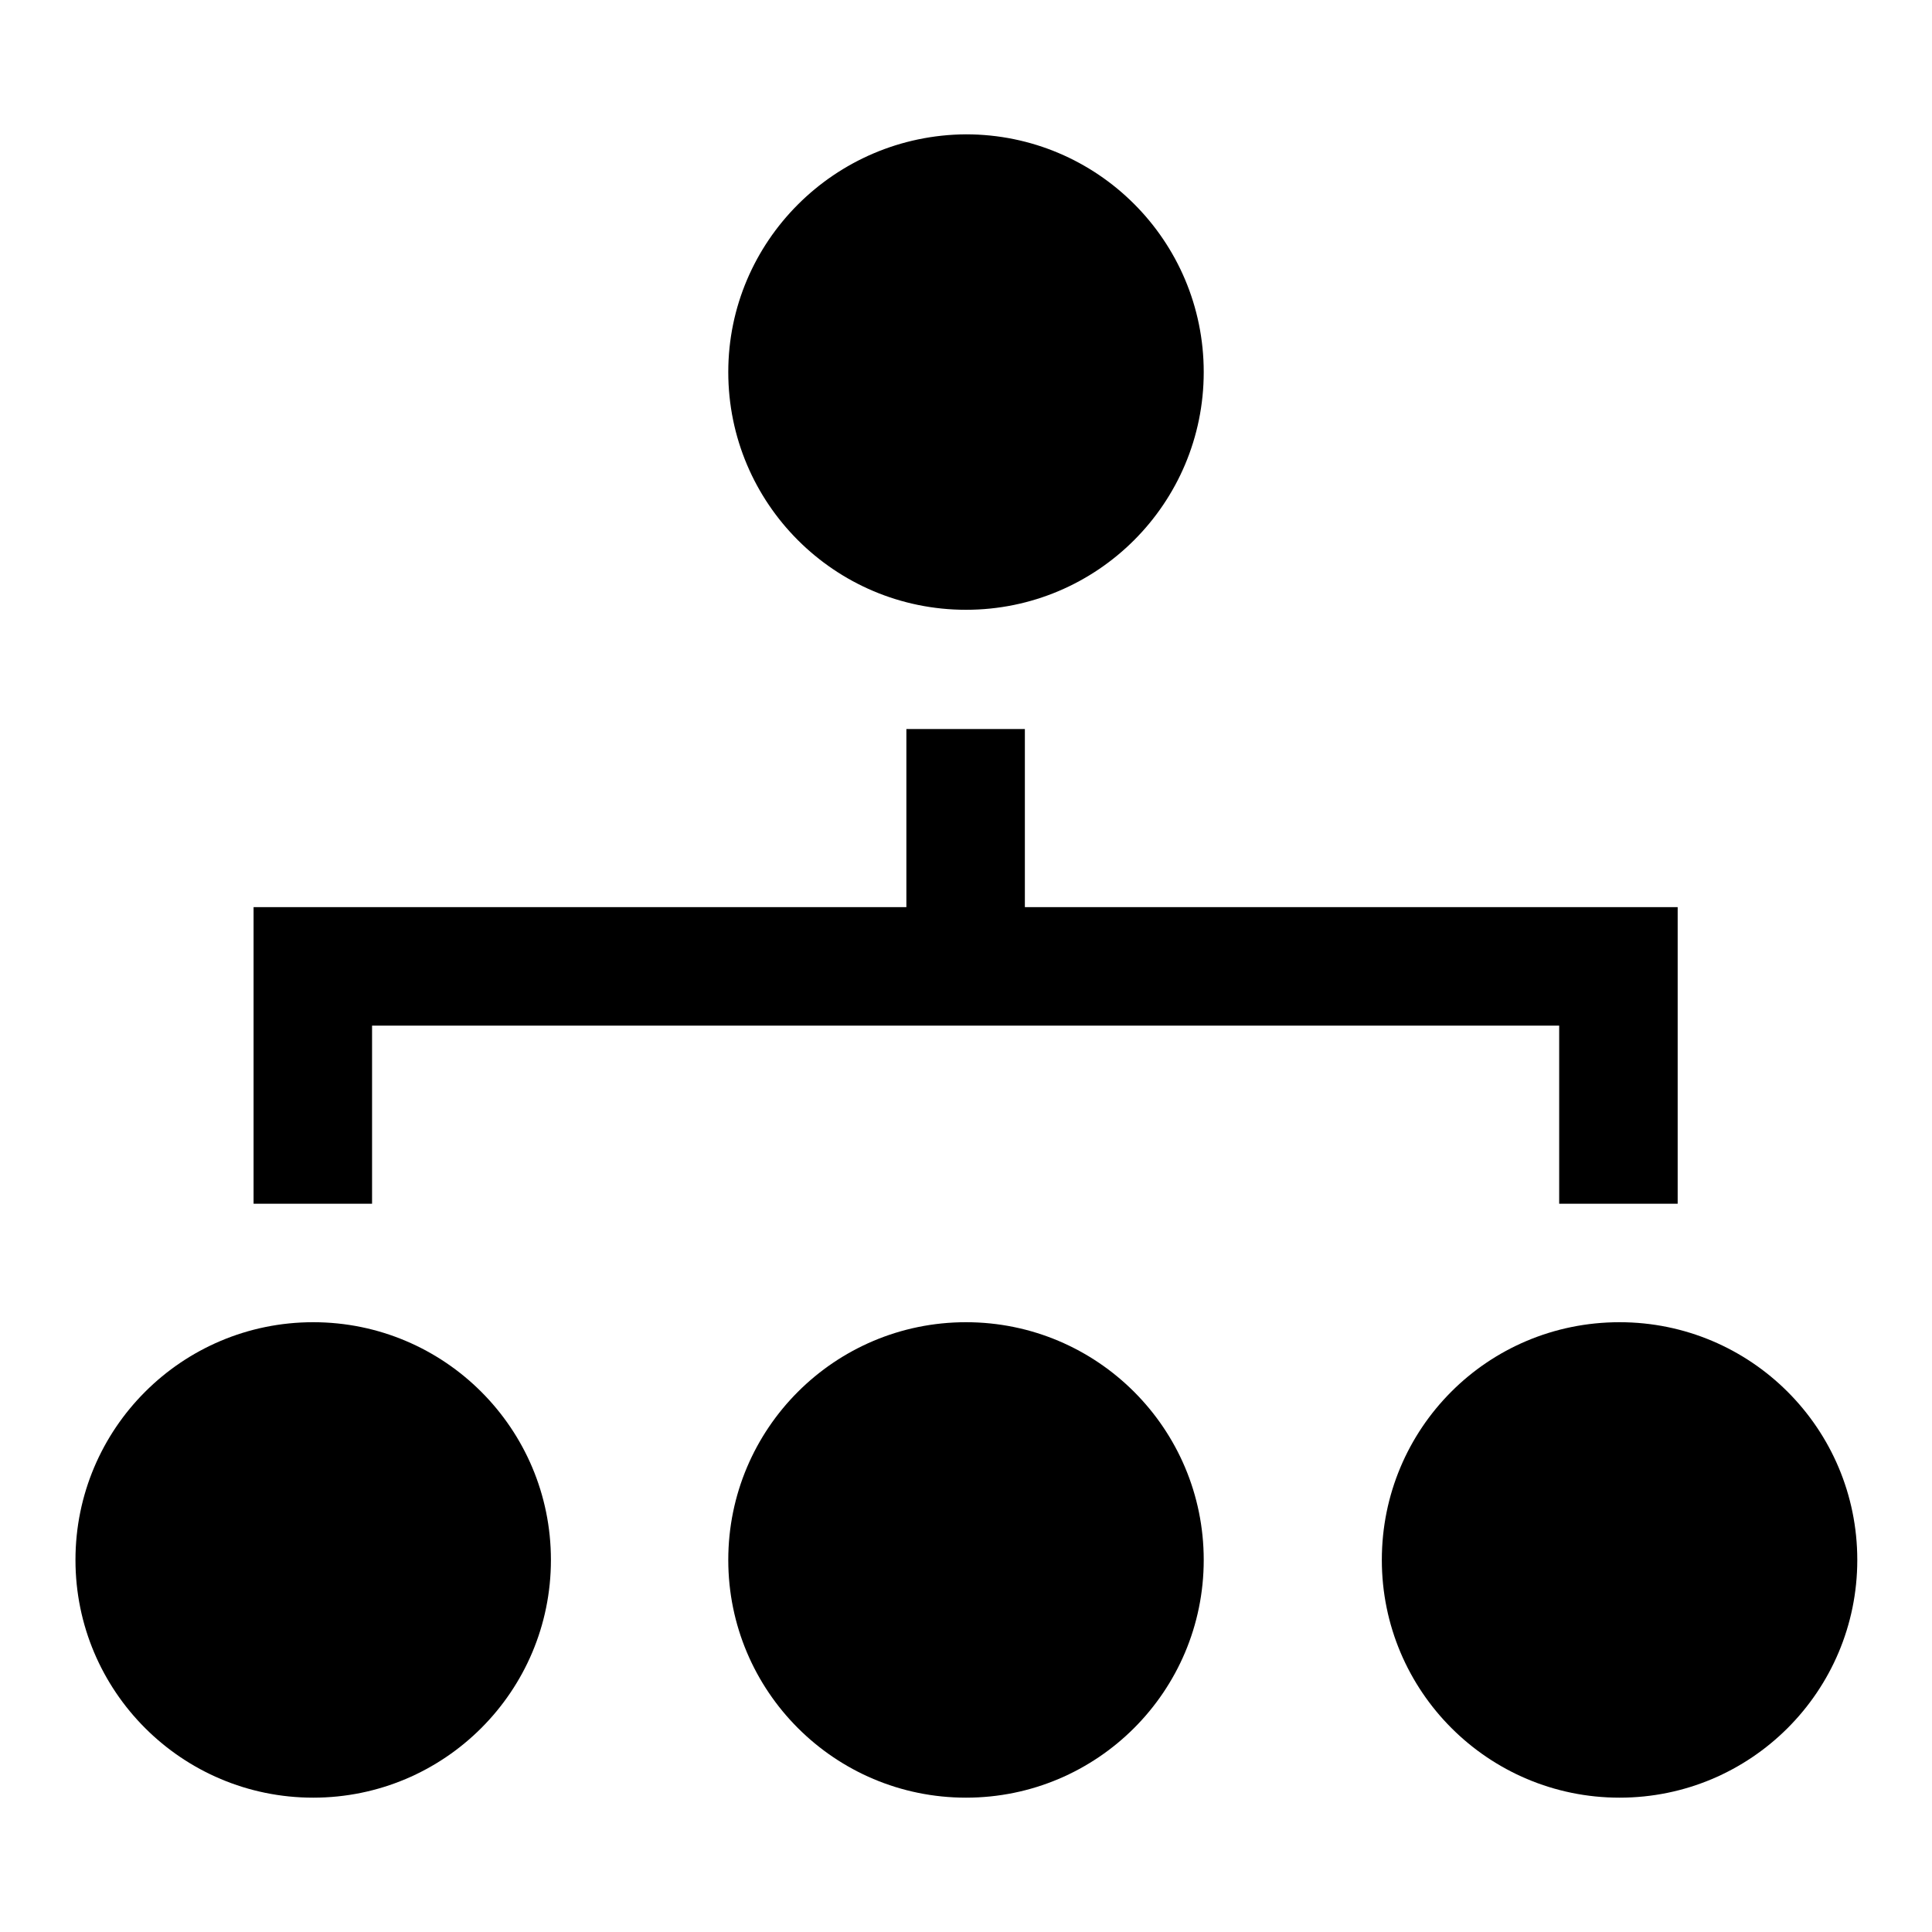
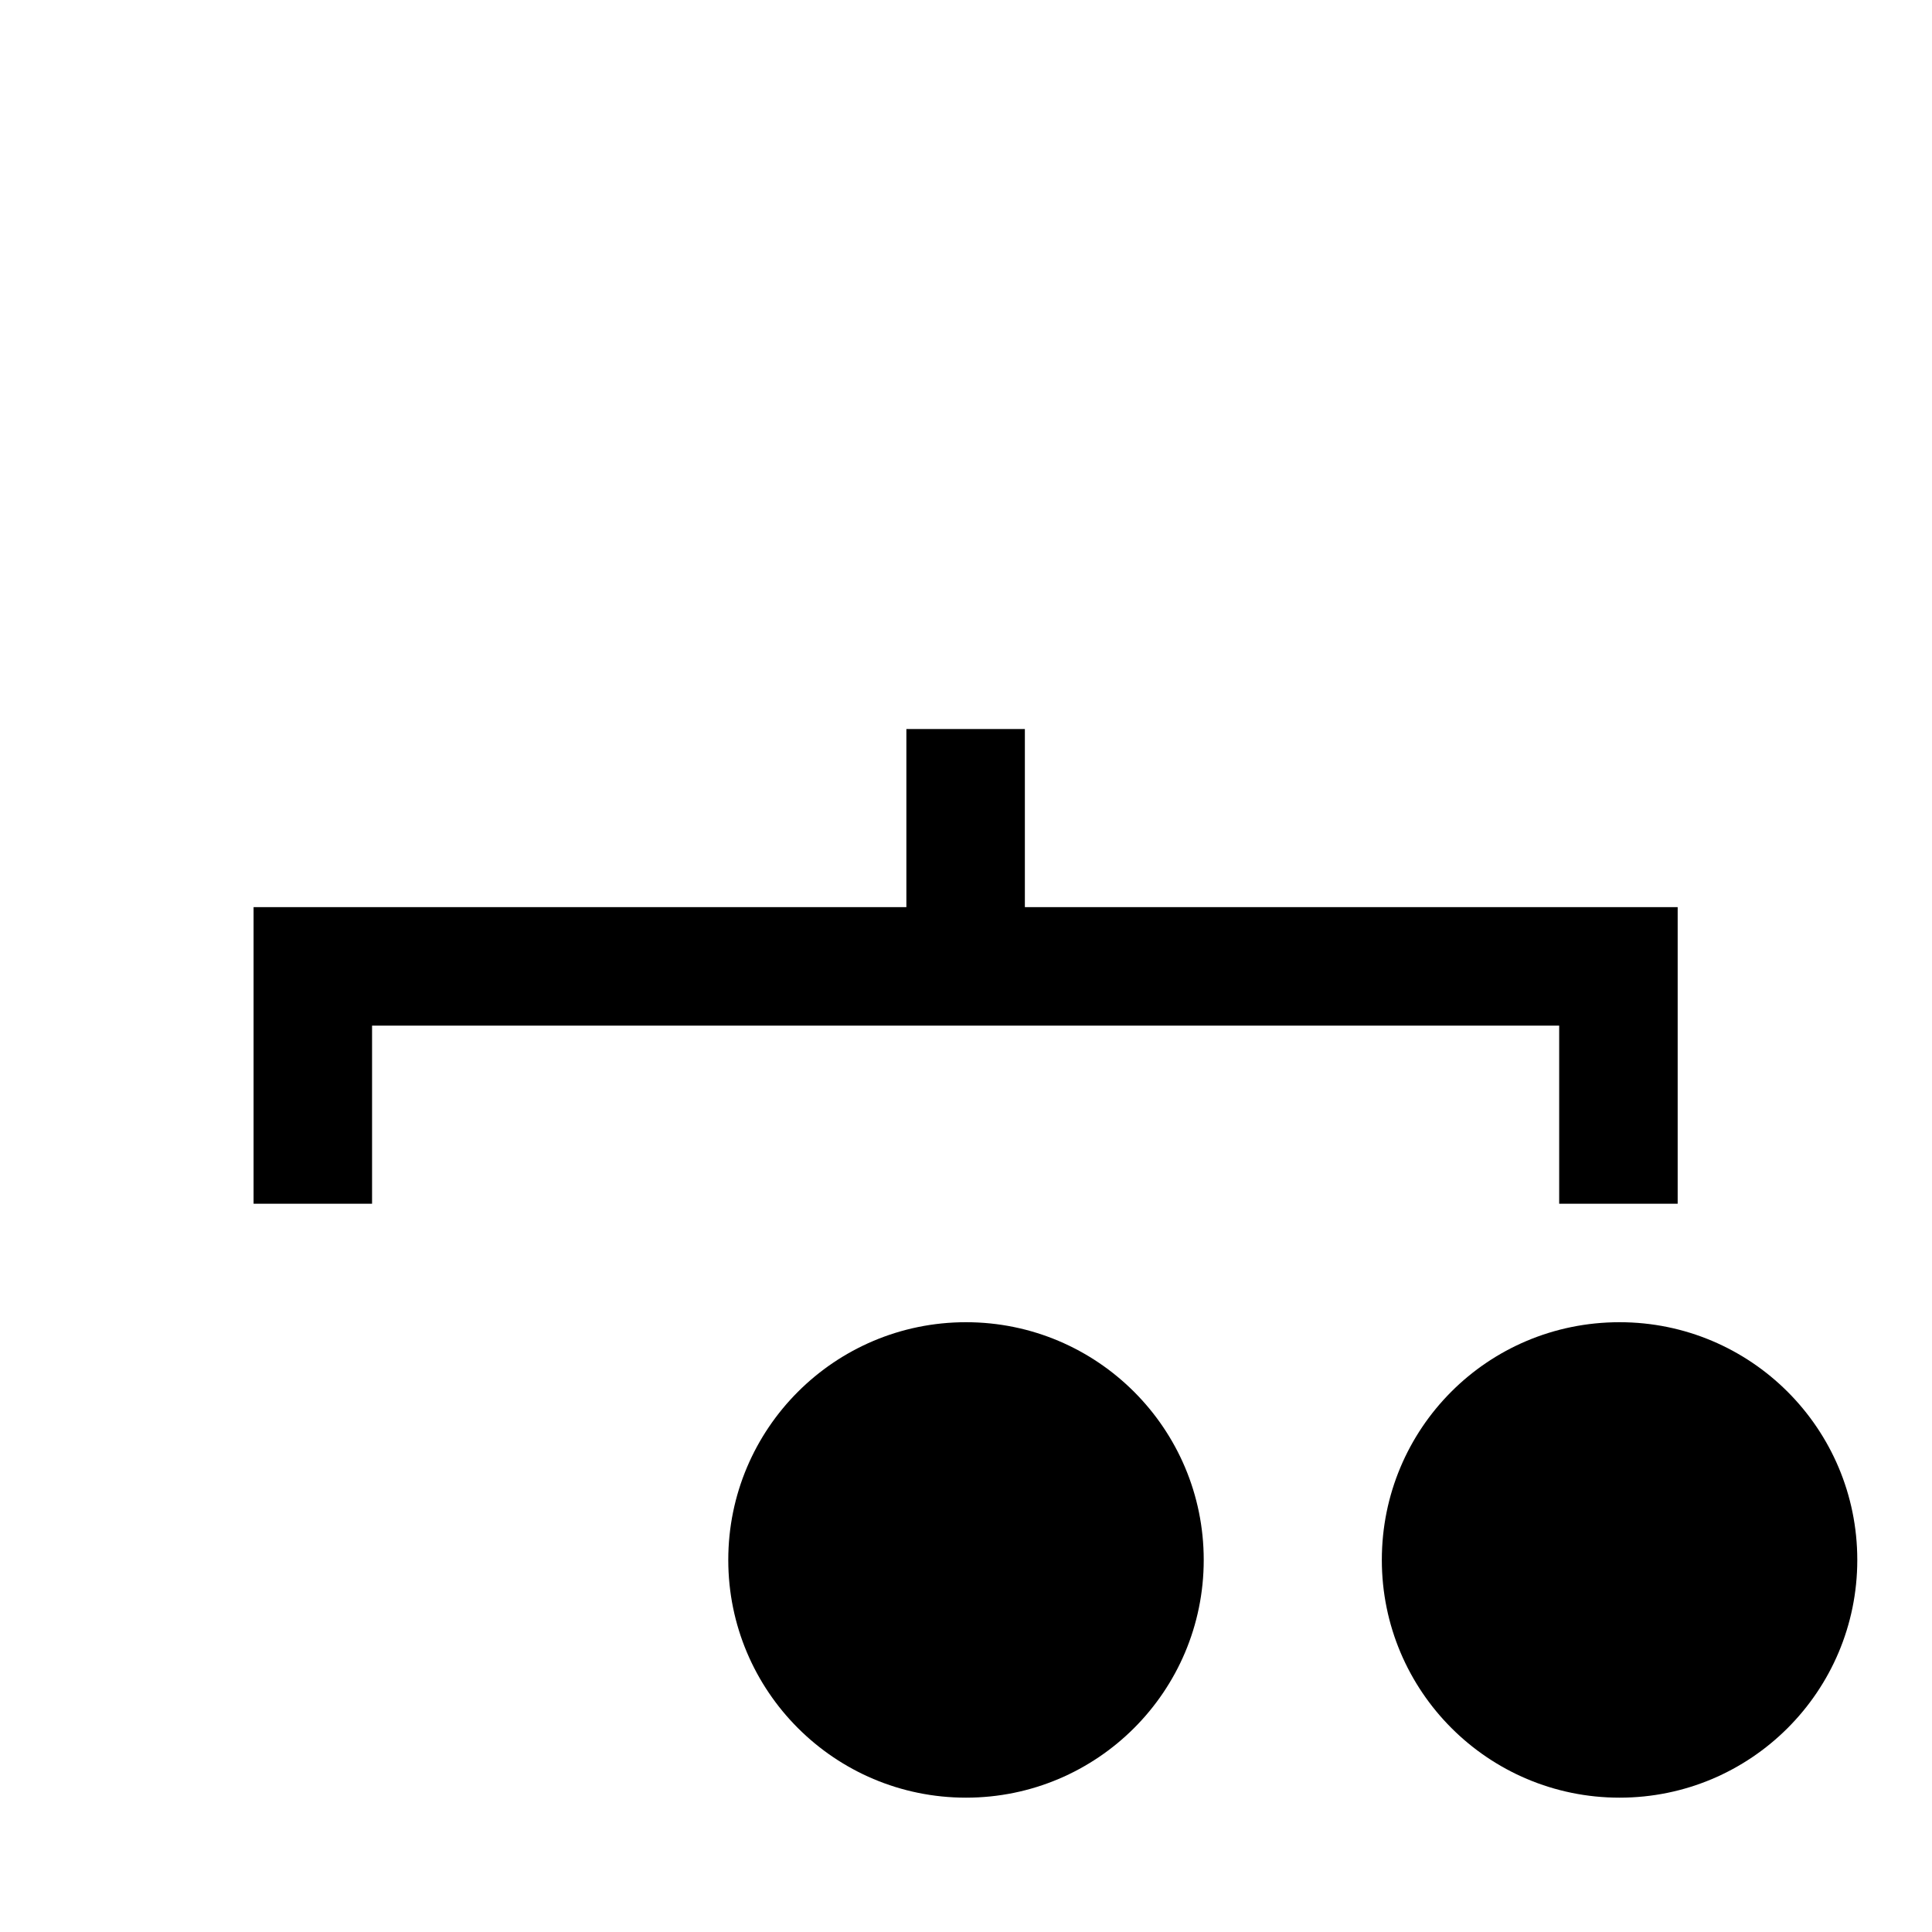
<svg xmlns="http://www.w3.org/2000/svg" version="1.1" x="0px" y="0px" viewBox="0 0 256 256" enable-background="new 0 0 256 256" xml:space="preserve">
  <g>
    <g>
-       <path fill="#000000" d="M96.5,49.3c0,17.4,14.1,31.5,31.5,31.5s31.5-14.1,31.5-31.5c0-17.4-14.1-31.5-31.5-31.5C110.6,17.9,96.5,32,96.5,49.3z" />
-       <path fill="#000000" d="M49.3,135.9h70.8h15.7h70.8v23.6h15.7v-23.6v-15.7h-15.7h-70.8V96.6h-15.7v23.6H49.3H33.6v15.7v23.6h15.7V135.9z" />
-       <path fill="#000000" d="M10,206.7c0,17.4,14.1,31.5,31.5,31.5c17.4,0,31.5-14.1,31.5-31.5c0-17.4-14.1-31.5-31.5-31.5S10,189.3,10,206.7L10,206.7L10,206.7z" />
+       <path fill="#000000" d="M49.3,135.9h70.8h15.7h70.8v23.6h15.7v-23.6v-15.7h-15.7h-70.8V96.6h-15.7v23.6H49.3H33.6v15.7v23.6h15.7V135.9" />
      <path fill="#000000" d="M183.1,206.7c0,17.4,14.1,31.5,31.5,31.5c17.4,0,31.5-14.1,31.5-31.5l0,0c0-17.4-14.1-31.5-31.5-31.5C197.1,175.2,183.1,189.3,183.1,206.7z" />
      <path fill="#000000" d="M96.5,206.7c0,17.4,14.1,31.5,31.5,31.5s31.5-14.1,31.5-31.5l0,0c0-17.4-14.1-31.5-31.5-31.5S96.5,189.3,96.5,206.7z" />
    </g>
  </g>
</svg>